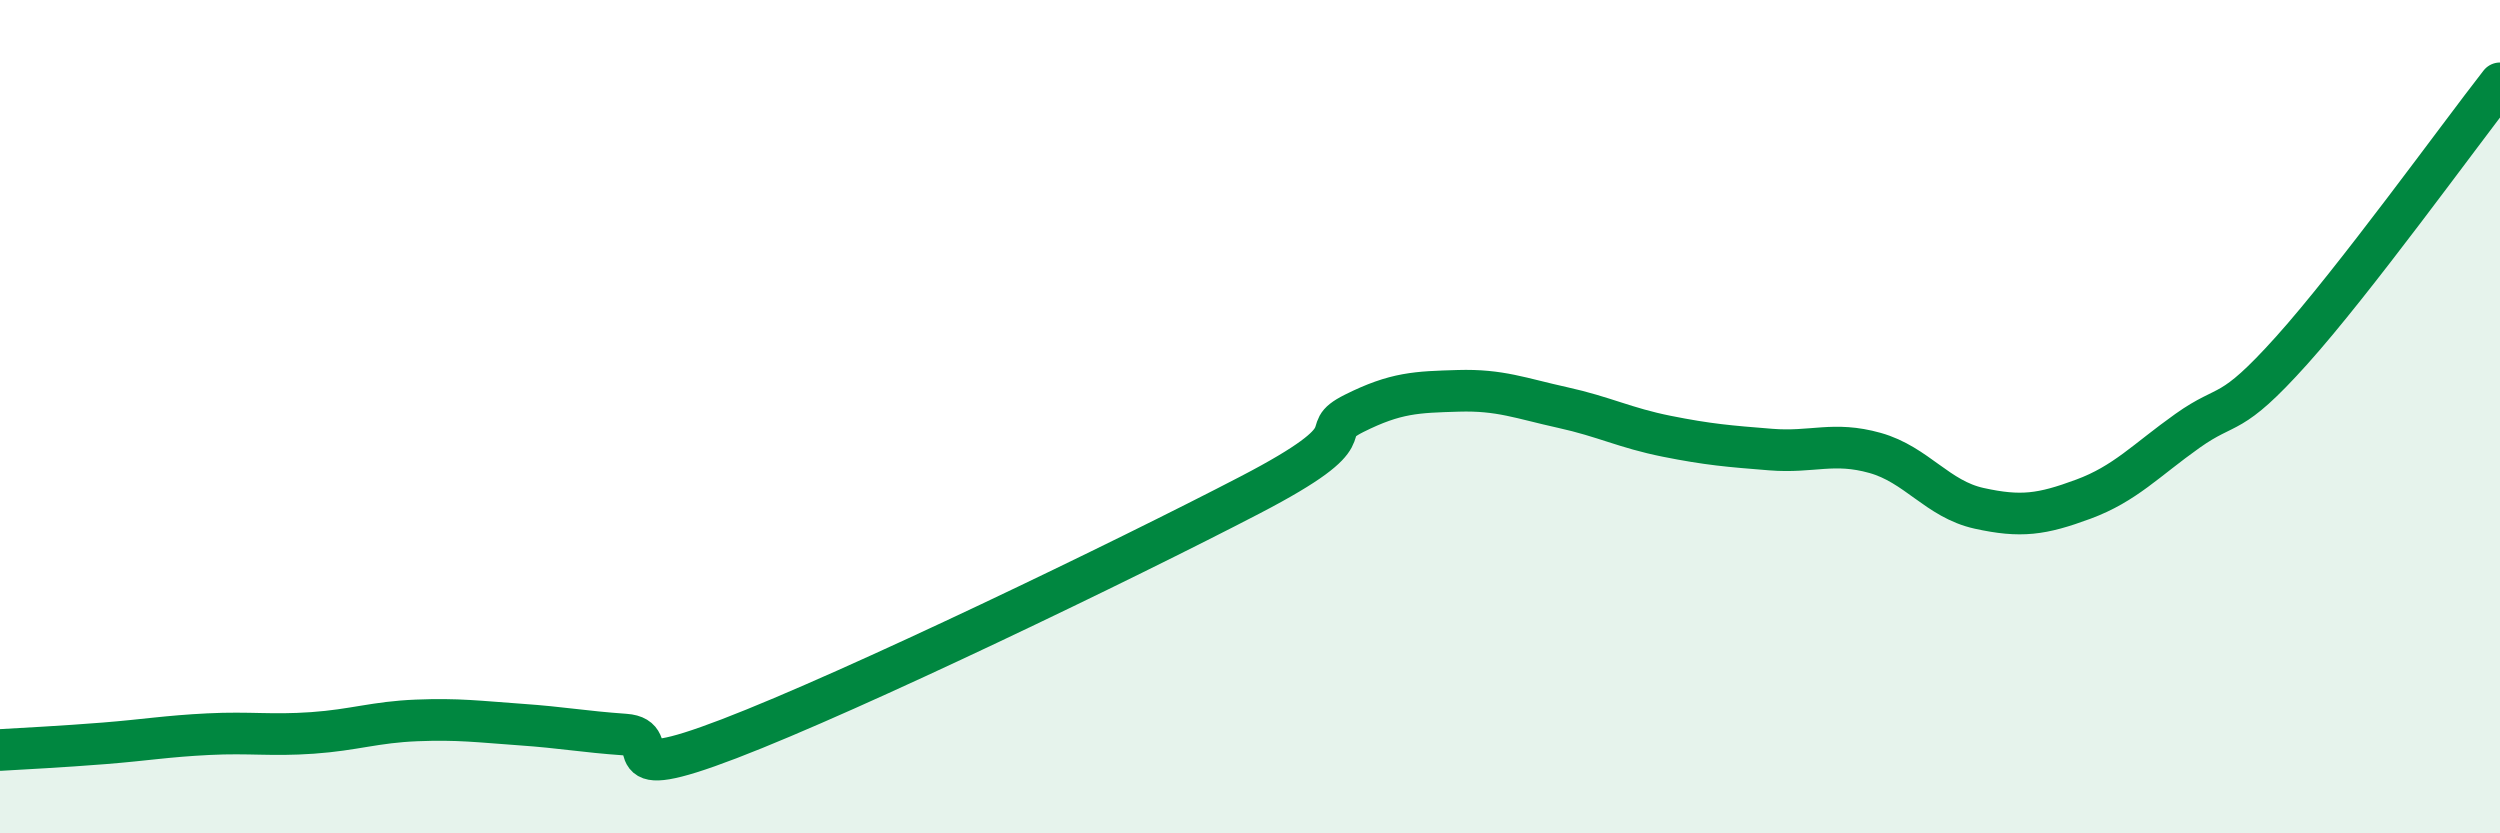
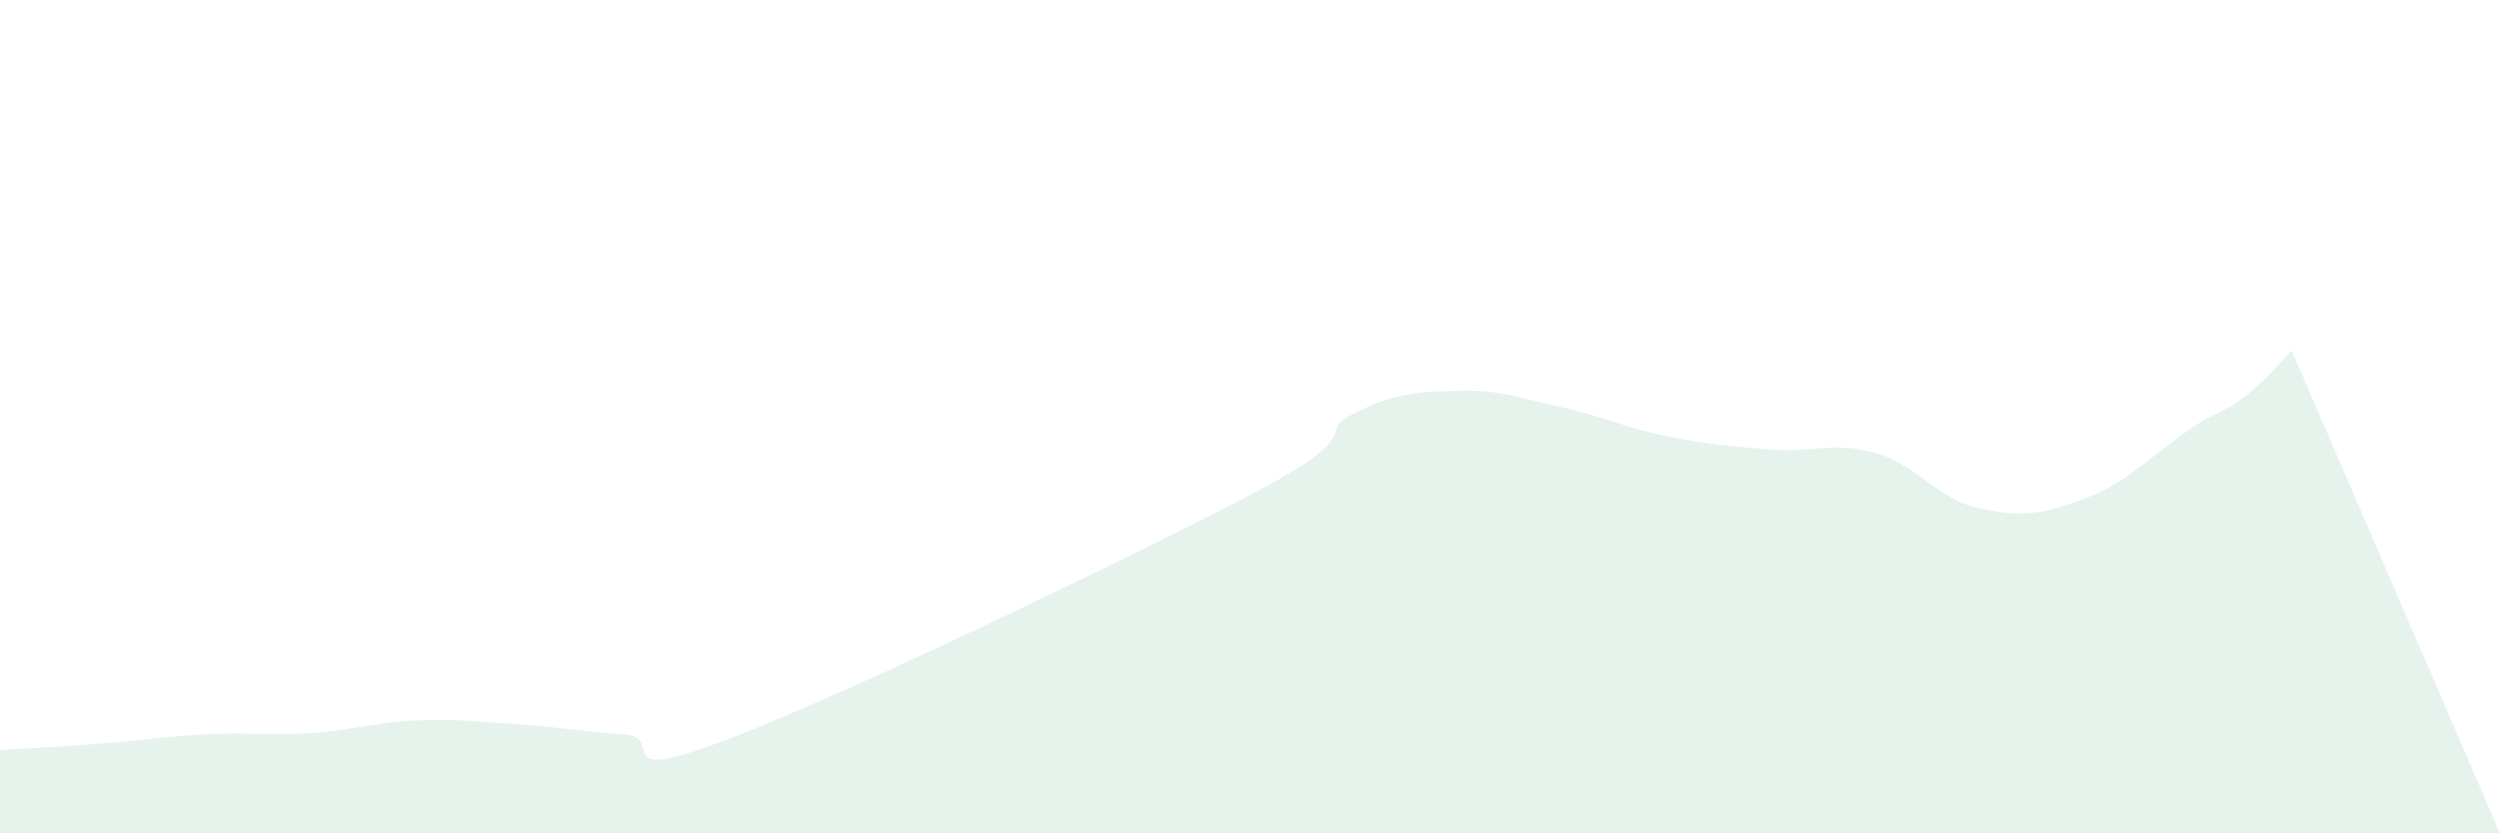
<svg xmlns="http://www.w3.org/2000/svg" width="60" height="20" viewBox="0 0 60 20">
-   <path d="M 0,18 C 0.5,17.97 1.5,17.92 2.5,17.84 C 3.5,17.76 4,17.67 5,17.62 C 6,17.57 6.5,17.66 7.5,17.59 C 8.5,17.52 9,17.33 10,17.29 C 11,17.25 11.5,17.32 12.5,17.39 C 13.5,17.46 14,17.56 15,17.63 C 16,17.7 14.5,18.88 17.5,17.73 C 20.5,16.58 27,13.44 30,11.88 C 33,10.32 31.5,10.42 32.5,9.92 C 33.5,9.42 34,9.41 35,9.38 C 36,9.35 36.5,9.56 37.5,9.78 C 38.5,10 39,10.27 40,10.47 C 41,10.67 41.5,10.71 42.5,10.79 C 43.5,10.87 44,10.59 45,10.87 C 46,11.15 46.5,11.98 47.5,12.2 C 48.5,12.42 49,12.35 50,11.98 C 51,11.61 51.5,11.05 52.5,10.34 C 53.5,9.63 53.5,10.08 55,8.41 C 56.5,6.74 59,3.28 60,2L60 20L0 20Z" fill="#008740" opacity="0.1" stroke-linecap="round" stroke-linejoin="round" />
-   <path d="M 0,18 C 0.5,17.97 1.5,17.92 2.5,17.84 C 3.5,17.76 4,17.67 5,17.62 C 6,17.57 6.5,17.66 7.5,17.59 C 8.5,17.52 9,17.33 10,17.29 C 11,17.25 11.5,17.32 12.5,17.39 C 13.5,17.46 14,17.56 15,17.63 C 16,17.7 14.5,18.88 17.5,17.73 C 20.5,16.58 27,13.44 30,11.88 C 33,10.32 31.5,10.42 32.5,9.92 C 33.5,9.42 34,9.41 35,9.38 C 36,9.35 36.5,9.56 37.5,9.78 C 38.5,10 39,10.27 40,10.47 C 41,10.67 41.5,10.71 42.5,10.79 C 43.5,10.87 44,10.59 45,10.87 C 46,11.15 46.5,11.98 47.5,12.2 C 48.5,12.42 49,12.35 50,11.98 C 51,11.61 51.5,11.05 52.5,10.34 C 53.5,9.63 53.5,10.08 55,8.41 C 56.5,6.74 59,3.28 60,2" stroke="#008740" stroke-width="1" fill="none" stroke-linecap="round" stroke-linejoin="round" />
+   <path d="M 0,18 C 0.5,17.97 1.5,17.92 2.5,17.84 C 3.5,17.76 4,17.67 5,17.62 C 6,17.57 6.5,17.66 7.5,17.59 C 8.5,17.52 9,17.33 10,17.29 C 11,17.25 11.5,17.32 12.5,17.39 C 13.5,17.46 14,17.56 15,17.63 C 16,17.7 14.5,18.88 17.5,17.73 C 20.5,16.58 27,13.44 30,11.88 C 33,10.32 31.5,10.42 32.5,9.92 C 33.5,9.42 34,9.41 35,9.38 C 36,9.35 36.5,9.56 37.5,9.78 C 38.5,10 39,10.27 40,10.47 C 41,10.67 41.5,10.71 42.5,10.79 C 43.5,10.87 44,10.59 45,10.87 C 46,11.15 46.5,11.98 47.5,12.2 C 48.5,12.42 49,12.35 50,11.98 C 51,11.61 51.5,11.05 52.5,10.34 C 53.5,9.63 53.5,10.08 55,8.41 L60 20L0 20Z" fill="#008740" opacity="0.1" stroke-linecap="round" stroke-linejoin="round" />
</svg>